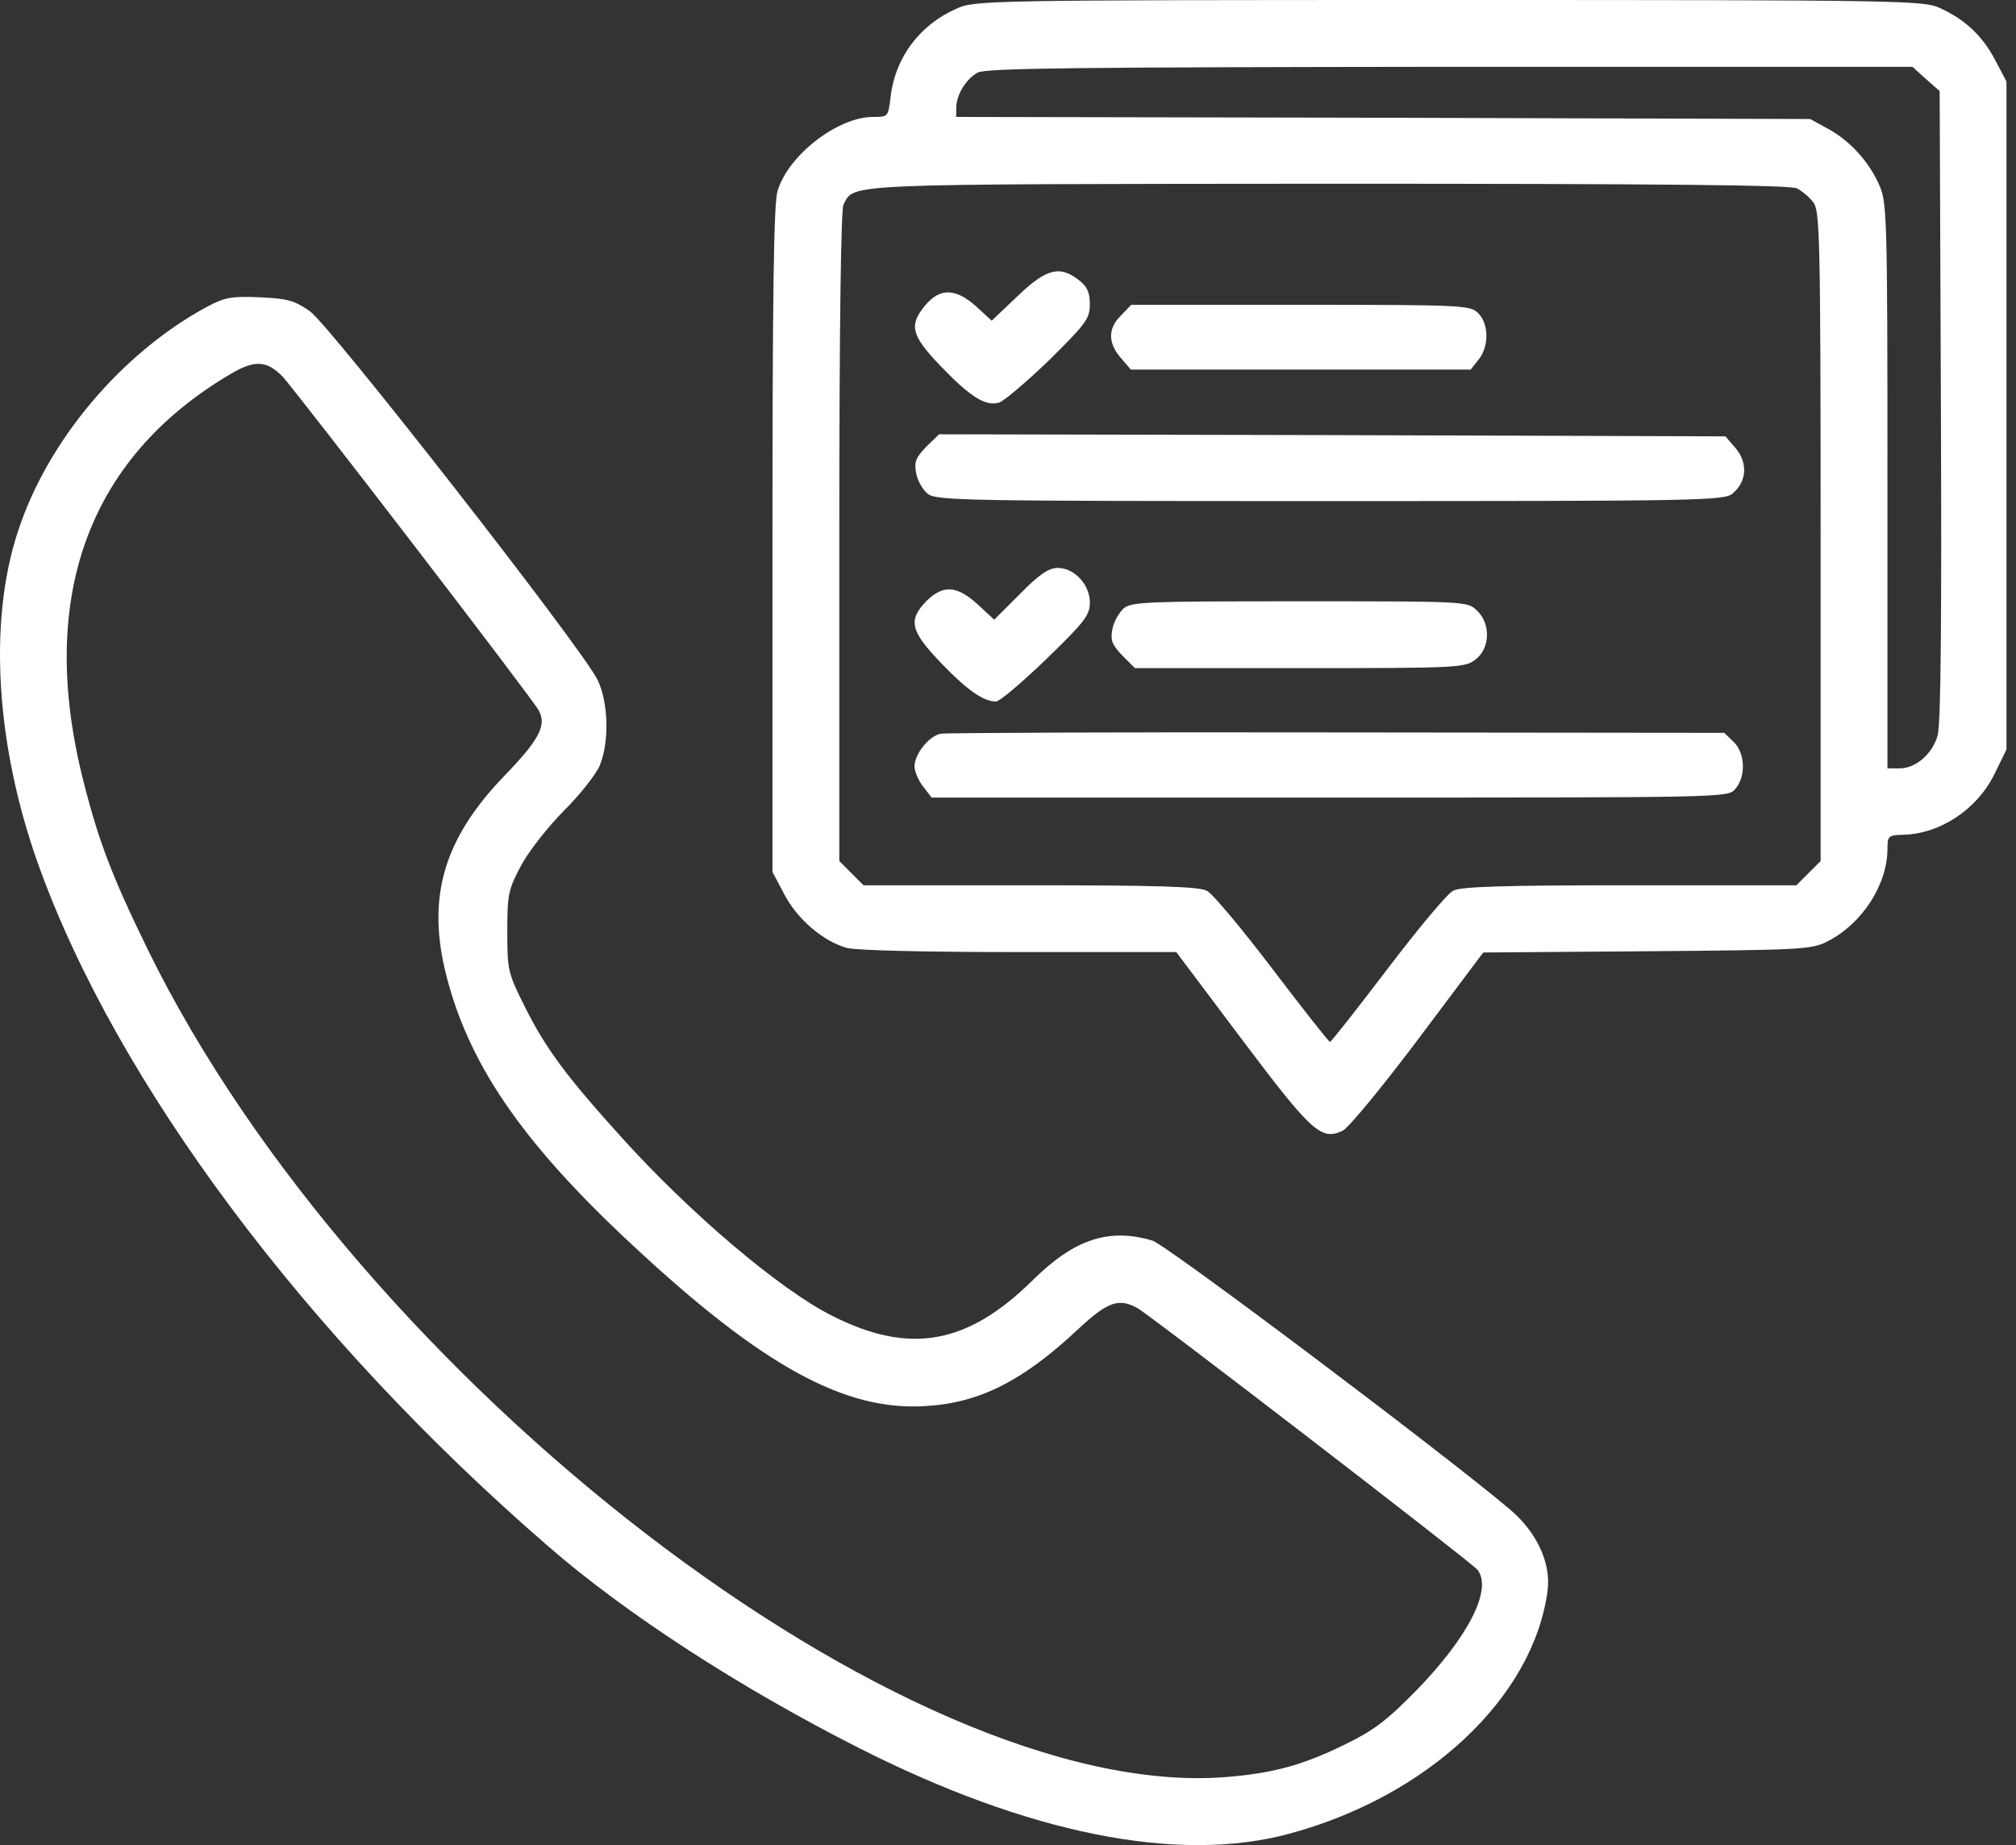
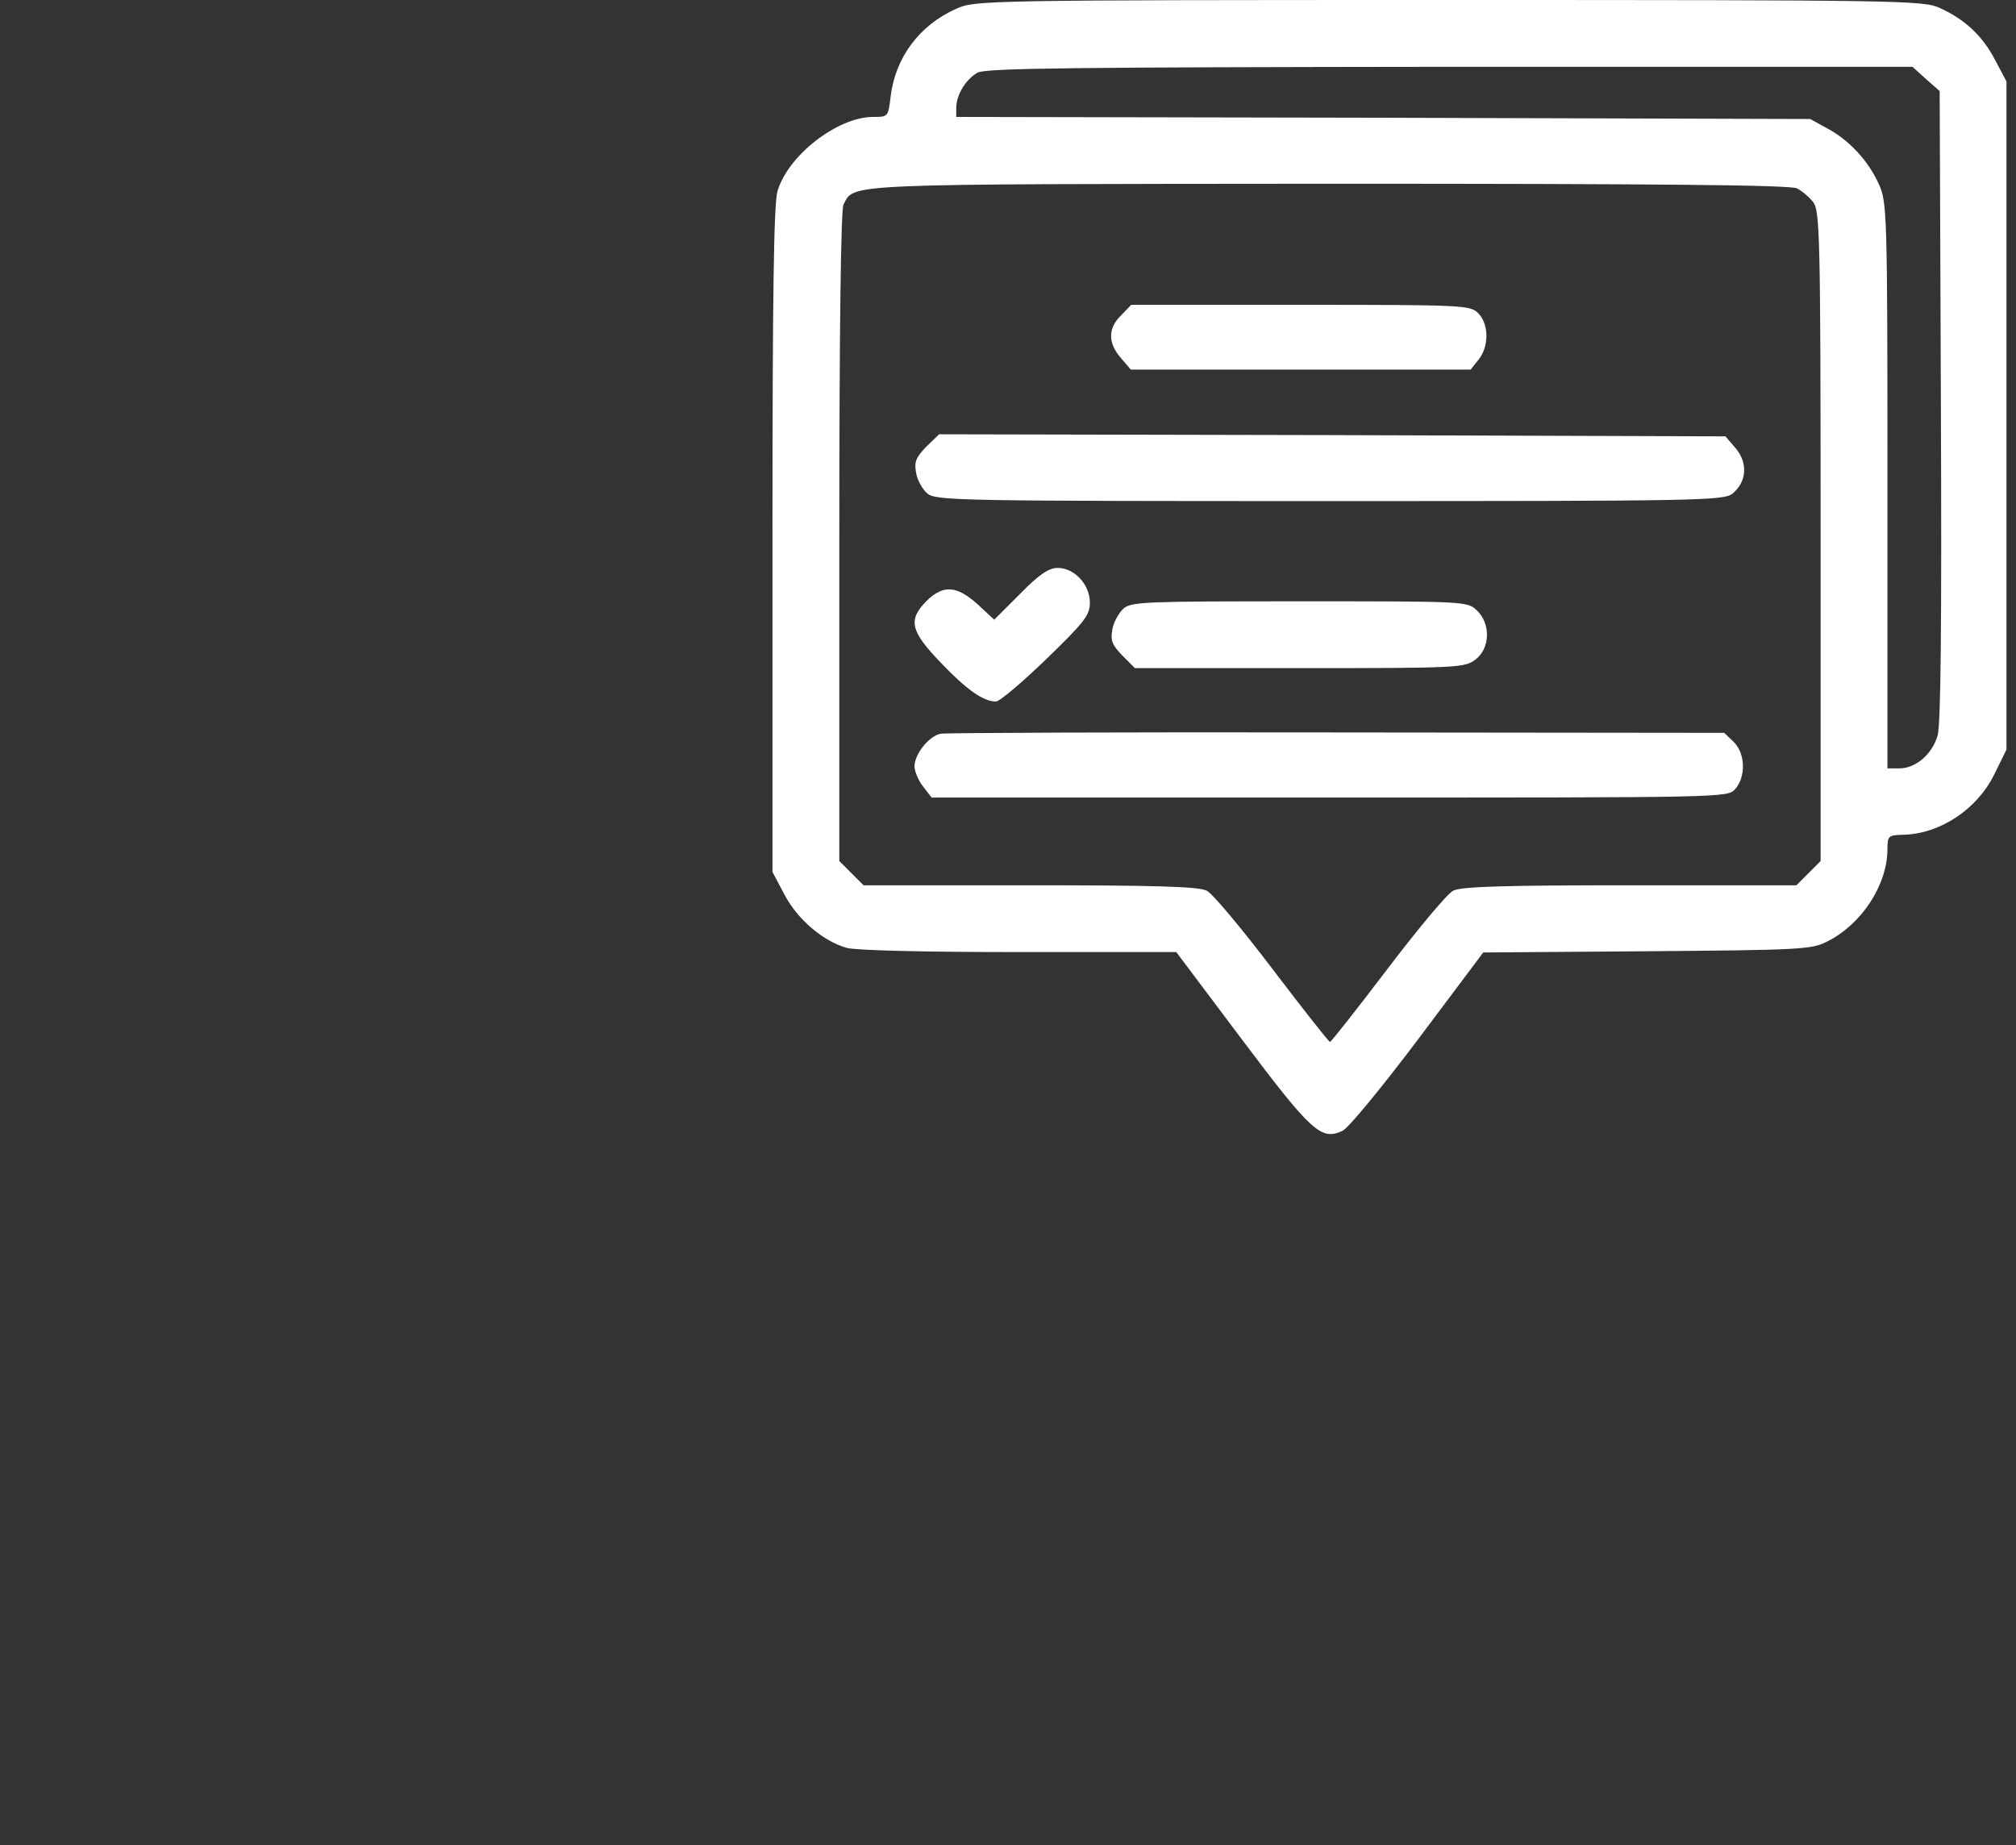
<svg xmlns="http://www.w3.org/2000/svg" width="59" height="54" viewBox="0 0 59 54" fill="none">
  <rect x="0" y="0" width="59" height="54" fill="#333333" stroke="none" />
  <path d="M27.985 0.257C26.909 0.733 26.2 1.687 26.066 2.823C25.993 3.422 25.993 3.422 25.553 3.422C24.514 3.422 23.06 4.546 22.754 5.597C22.644 5.952 22.607 8.701 22.607 15.802V25.518L22.95 26.166C23.328 26.899 24.086 27.547 24.783 27.742C25.052 27.815 27.044 27.864 29.83 27.864H34.425L36.344 30.418C38.385 33.132 38.666 33.388 39.289 33.095C39.46 33.022 40.45 31.812 41.501 30.418L43.408 27.876L48.186 27.84C52.659 27.803 53.014 27.791 53.466 27.559C54.48 27.058 55.238 25.897 55.238 24.846C55.238 24.467 55.262 24.442 55.702 24.43C56.778 24.406 57.865 23.685 58.367 22.658L58.721 21.937V12.16V2.383L58.391 1.76C58.024 1.051 57.499 0.562 56.766 0.232C56.301 0.012 55.568 7.27089e-06 42.406 7.27089e-06C28.718 7.27089e-06 28.523 0.012 27.985 0.257ZM56.362 2.31L56.766 2.664L56.802 11.879C56.827 18.197 56.802 21.228 56.704 21.534C56.545 22.071 56.069 22.487 55.592 22.487H55.238V14.201C55.238 6.147 55.226 5.915 54.981 5.377C54.676 4.705 54.114 4.094 53.466 3.752L52.977 3.483L40.487 3.446L27.985 3.422V3.141C27.997 2.762 28.266 2.322 28.608 2.126C28.852 1.992 31.431 1.968 42.43 1.955H55.971L56.362 2.31ZM52.586 5.512C52.733 5.585 52.953 5.768 53.062 5.915C53.258 6.147 53.282 6.856 53.282 15.68V25.2L52.928 25.554L52.574 25.909H47.697C44.056 25.909 42.76 25.945 42.528 26.068C42.357 26.153 41.501 27.18 40.609 28.353C39.717 29.526 38.959 30.492 38.923 30.492C38.886 30.492 38.128 29.526 37.236 28.353C36.344 27.18 35.489 26.153 35.317 26.068C35.085 25.945 33.814 25.909 30.148 25.909H25.272L24.917 25.554L24.563 25.2V15.704C24.563 9.459 24.612 6.135 24.685 5.988C25.015 5.365 24.489 5.39 38.898 5.377C48.553 5.377 52.39 5.414 52.586 5.512Z" fill="white" />
-   <path d="M29.781 8.665L29.023 9.386L28.571 8.97C27.972 8.433 27.508 8.42 27.08 8.934C26.591 9.52 26.665 9.814 27.532 10.718C28.4 11.622 28.852 11.903 29.243 11.781C29.39 11.732 30.05 11.17 30.71 10.535C31.785 9.471 31.895 9.325 31.895 8.909C31.895 8.555 31.822 8.396 31.578 8.2C31.015 7.76 30.624 7.858 29.781 8.665Z" fill="white" />
  <path d="M32.812 9.227C32.421 9.606 32.421 10.034 32.8 10.473L33.093 10.816H38.068H43.041L43.274 10.522C43.579 10.143 43.579 9.484 43.261 9.166C43.029 8.934 42.858 8.921 38.068 8.921H33.106L32.812 9.227Z" fill="white" />
  <path d="M27.105 13.077C26.8 13.394 26.751 13.517 26.812 13.847C26.849 14.066 27.008 14.335 27.142 14.445C27.386 14.653 28.132 14.665 38.923 14.665C49.714 14.665 50.46 14.653 50.704 14.445C51.12 14.103 51.157 13.553 50.802 13.126L50.497 12.771L38.984 12.734L27.484 12.71L27.105 13.077Z" fill="white" />
  <path d="M29.855 17.378L29.097 18.136L28.608 17.684C27.997 17.134 27.606 17.11 27.117 17.586C26.567 18.148 26.641 18.466 27.533 19.395C28.291 20.189 28.779 20.531 29.146 20.531C29.256 20.531 29.916 19.969 30.625 19.285C31.749 18.197 31.896 18.002 31.896 17.635C31.896 17.11 31.444 16.621 30.955 16.621C30.698 16.621 30.417 16.804 29.855 17.378Z" fill="white" />
  <path d="M32.885 17.806C32.751 17.928 32.592 18.197 32.555 18.417C32.494 18.747 32.543 18.869 32.849 19.187L33.215 19.554H38.042C42.735 19.554 42.87 19.542 43.188 19.297C43.615 18.967 43.627 18.246 43.224 17.867C42.943 17.598 42.907 17.598 38.042 17.598C33.557 17.598 33.117 17.611 32.885 17.806Z" fill="white" />
  <path d="M27.534 21.473C27.191 21.534 26.764 22.071 26.764 22.426C26.764 22.572 26.874 22.841 27.02 23.025L27.265 23.342H38.911C50.497 23.342 50.558 23.342 50.778 23.098C51.096 22.744 51.084 22.059 50.742 21.717L50.461 21.448L39.132 21.436C32.899 21.424 27.68 21.448 27.534 21.473Z" fill="white" />
-   <path d="M6.072 8.97C3.555 10.327 1.367 12.918 0.512 15.594C-0.344 18.222 -0.112 21.815 1.098 25.237C3.384 31.665 8.956 39.12 16.045 45.255C18.305 47.222 21.642 49.386 25.113 51.145C30.075 53.663 34.45 54.543 37.7 53.675C41.782 52.587 44.874 49.679 45.29 46.562C45.4 45.744 44.972 44.827 44.166 44.155C42.1 42.419 34.132 36.431 33.729 36.309C32.458 35.93 31.443 36.26 30.221 37.47C28.315 39.352 26.616 39.657 24.355 38.509C22.815 37.739 20.175 35.49 18.171 33.266C16.57 31.494 15.971 30.687 15.36 29.465C14.859 28.463 14.847 28.39 14.847 27.265C14.847 26.165 14.871 26.043 15.262 25.31C15.495 24.882 16.069 24.161 16.521 23.709C16.973 23.257 17.438 22.67 17.548 22.413C17.841 21.717 17.805 20.544 17.487 19.896C17.035 18.967 9.653 9.52 9.066 9.105C8.602 8.787 8.406 8.738 7.6 8.701C6.781 8.665 6.585 8.701 6.072 8.97ZM8.272 11.023C8.724 11.524 15.568 20.422 15.764 20.788C16.008 21.228 15.788 21.644 14.737 22.731C13.026 24.515 12.513 26.178 13.014 28.353C13.649 31.054 15.226 33.388 18.501 36.431C22.314 39.987 24.746 41.32 27.129 41.148C28.681 41.051 29.952 40.403 31.553 38.9C32.409 38.105 32.727 37.983 33.276 38.276C33.643 38.472 43.041 45.707 43.237 45.939C43.689 46.501 42.98 47.907 41.428 49.496C40.572 50.363 40.206 50.644 39.35 51.06C38.104 51.671 37.236 51.903 35.818 52.013C26.518 52.697 10.521 40.403 4.337 27.815C3.298 25.689 2.895 24.65 2.455 22.915C1.074 17.549 2.552 13.431 6.72 10.962C7.453 10.522 7.808 10.547 8.272 11.023Z" fill="white" />
</svg>